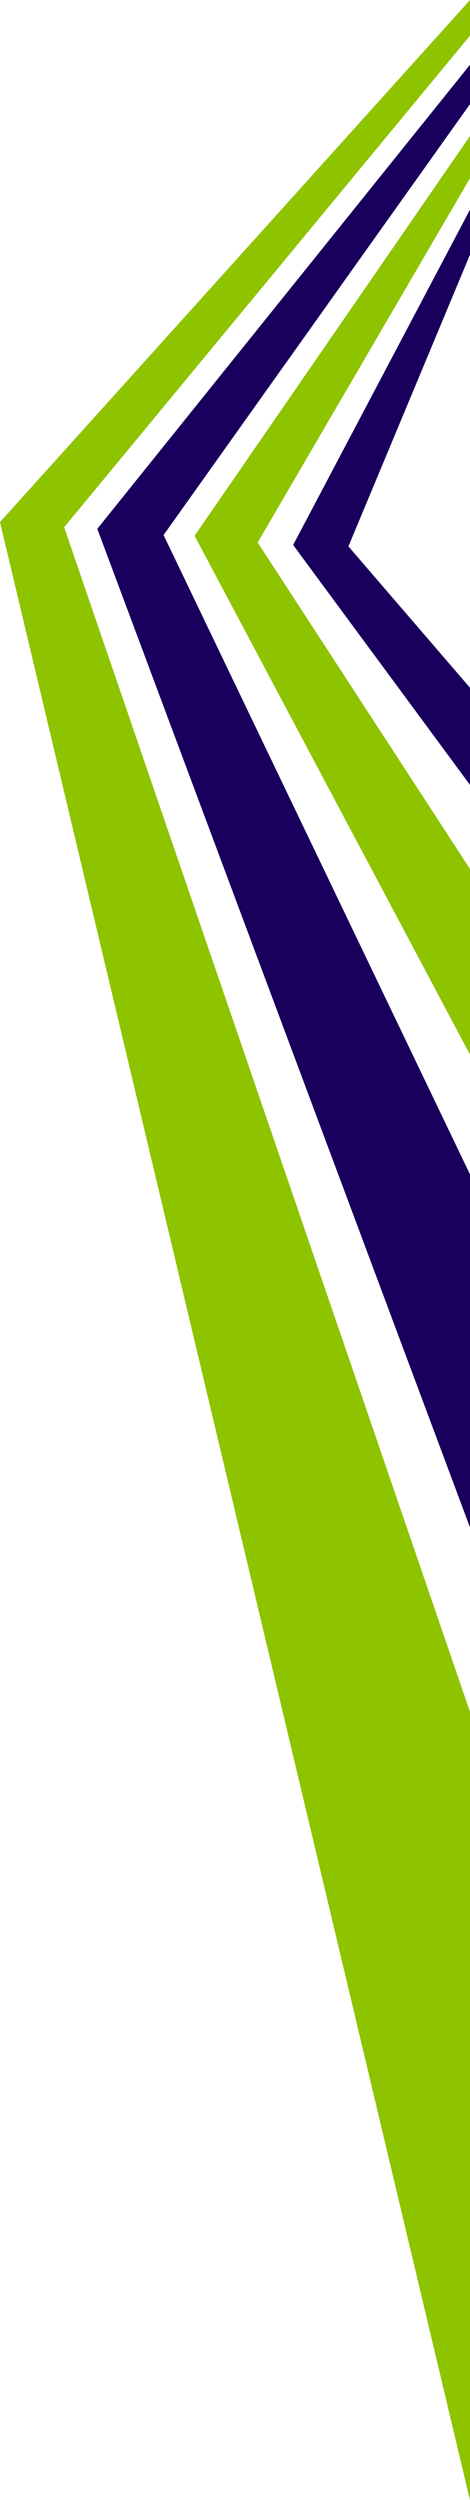
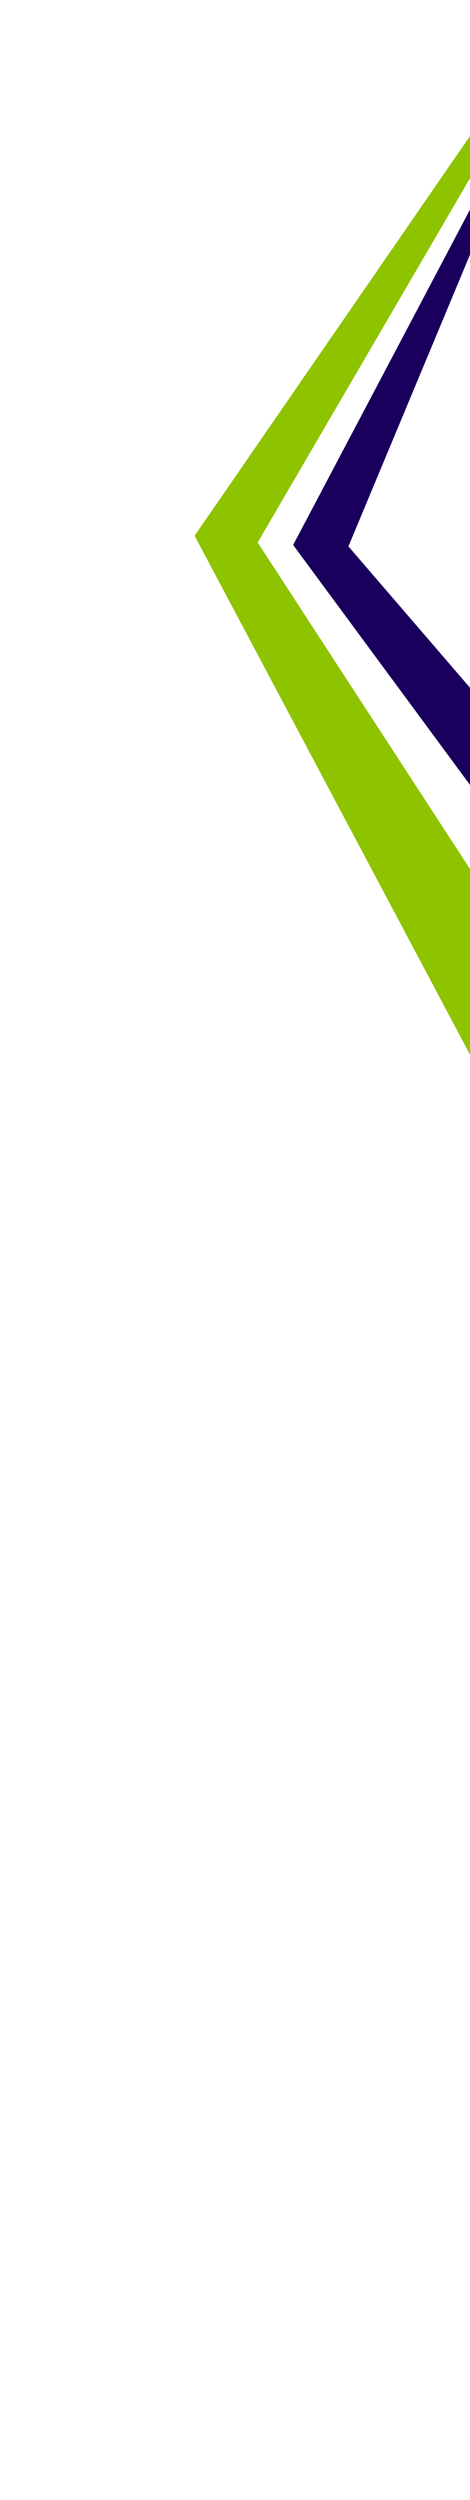
<svg xmlns="http://www.w3.org/2000/svg" id="_レイヤー_1" version="1.1" viewBox="0 0 265.2 1409.7">
  <defs>
    <style>
      .st0 {
        fill: #8ec300;
      }

      .st0, .st1 {
        fill-rule: evenodd;
      }

      .st1 {
        fill: #1a005d;
      }
    </style>
  </defs>
-   <path class="st0" d="M265.2,20.1L36.2,297.3l229,668v444.5L0,294.4,265.2,0v20.1Z" />
-   <path class="st0" d="M265.2,100.5l-119.8,205.4,119.8,184.1v104.7L109.8,302.1l155.4-225.4v23.8Z" />
+   <path class="st0" d="M265.2,100.5l-119.8,205.4,119.8,184.1v104.7L109.8,302.1l155.4-225.4v23.8" />
  <path class="st1" d="M265.2,143.6l-68.6,164.5,68.6,79.7v54.8l-99.8-135.3,99.8-189.1v25.3h0Z" />
-   <path class="st1" d="M265.2,58.7l-172.9,243,172.9,360.5v199.1L54.9,298.2,265.2,36.5v22.2Z" />
</svg>